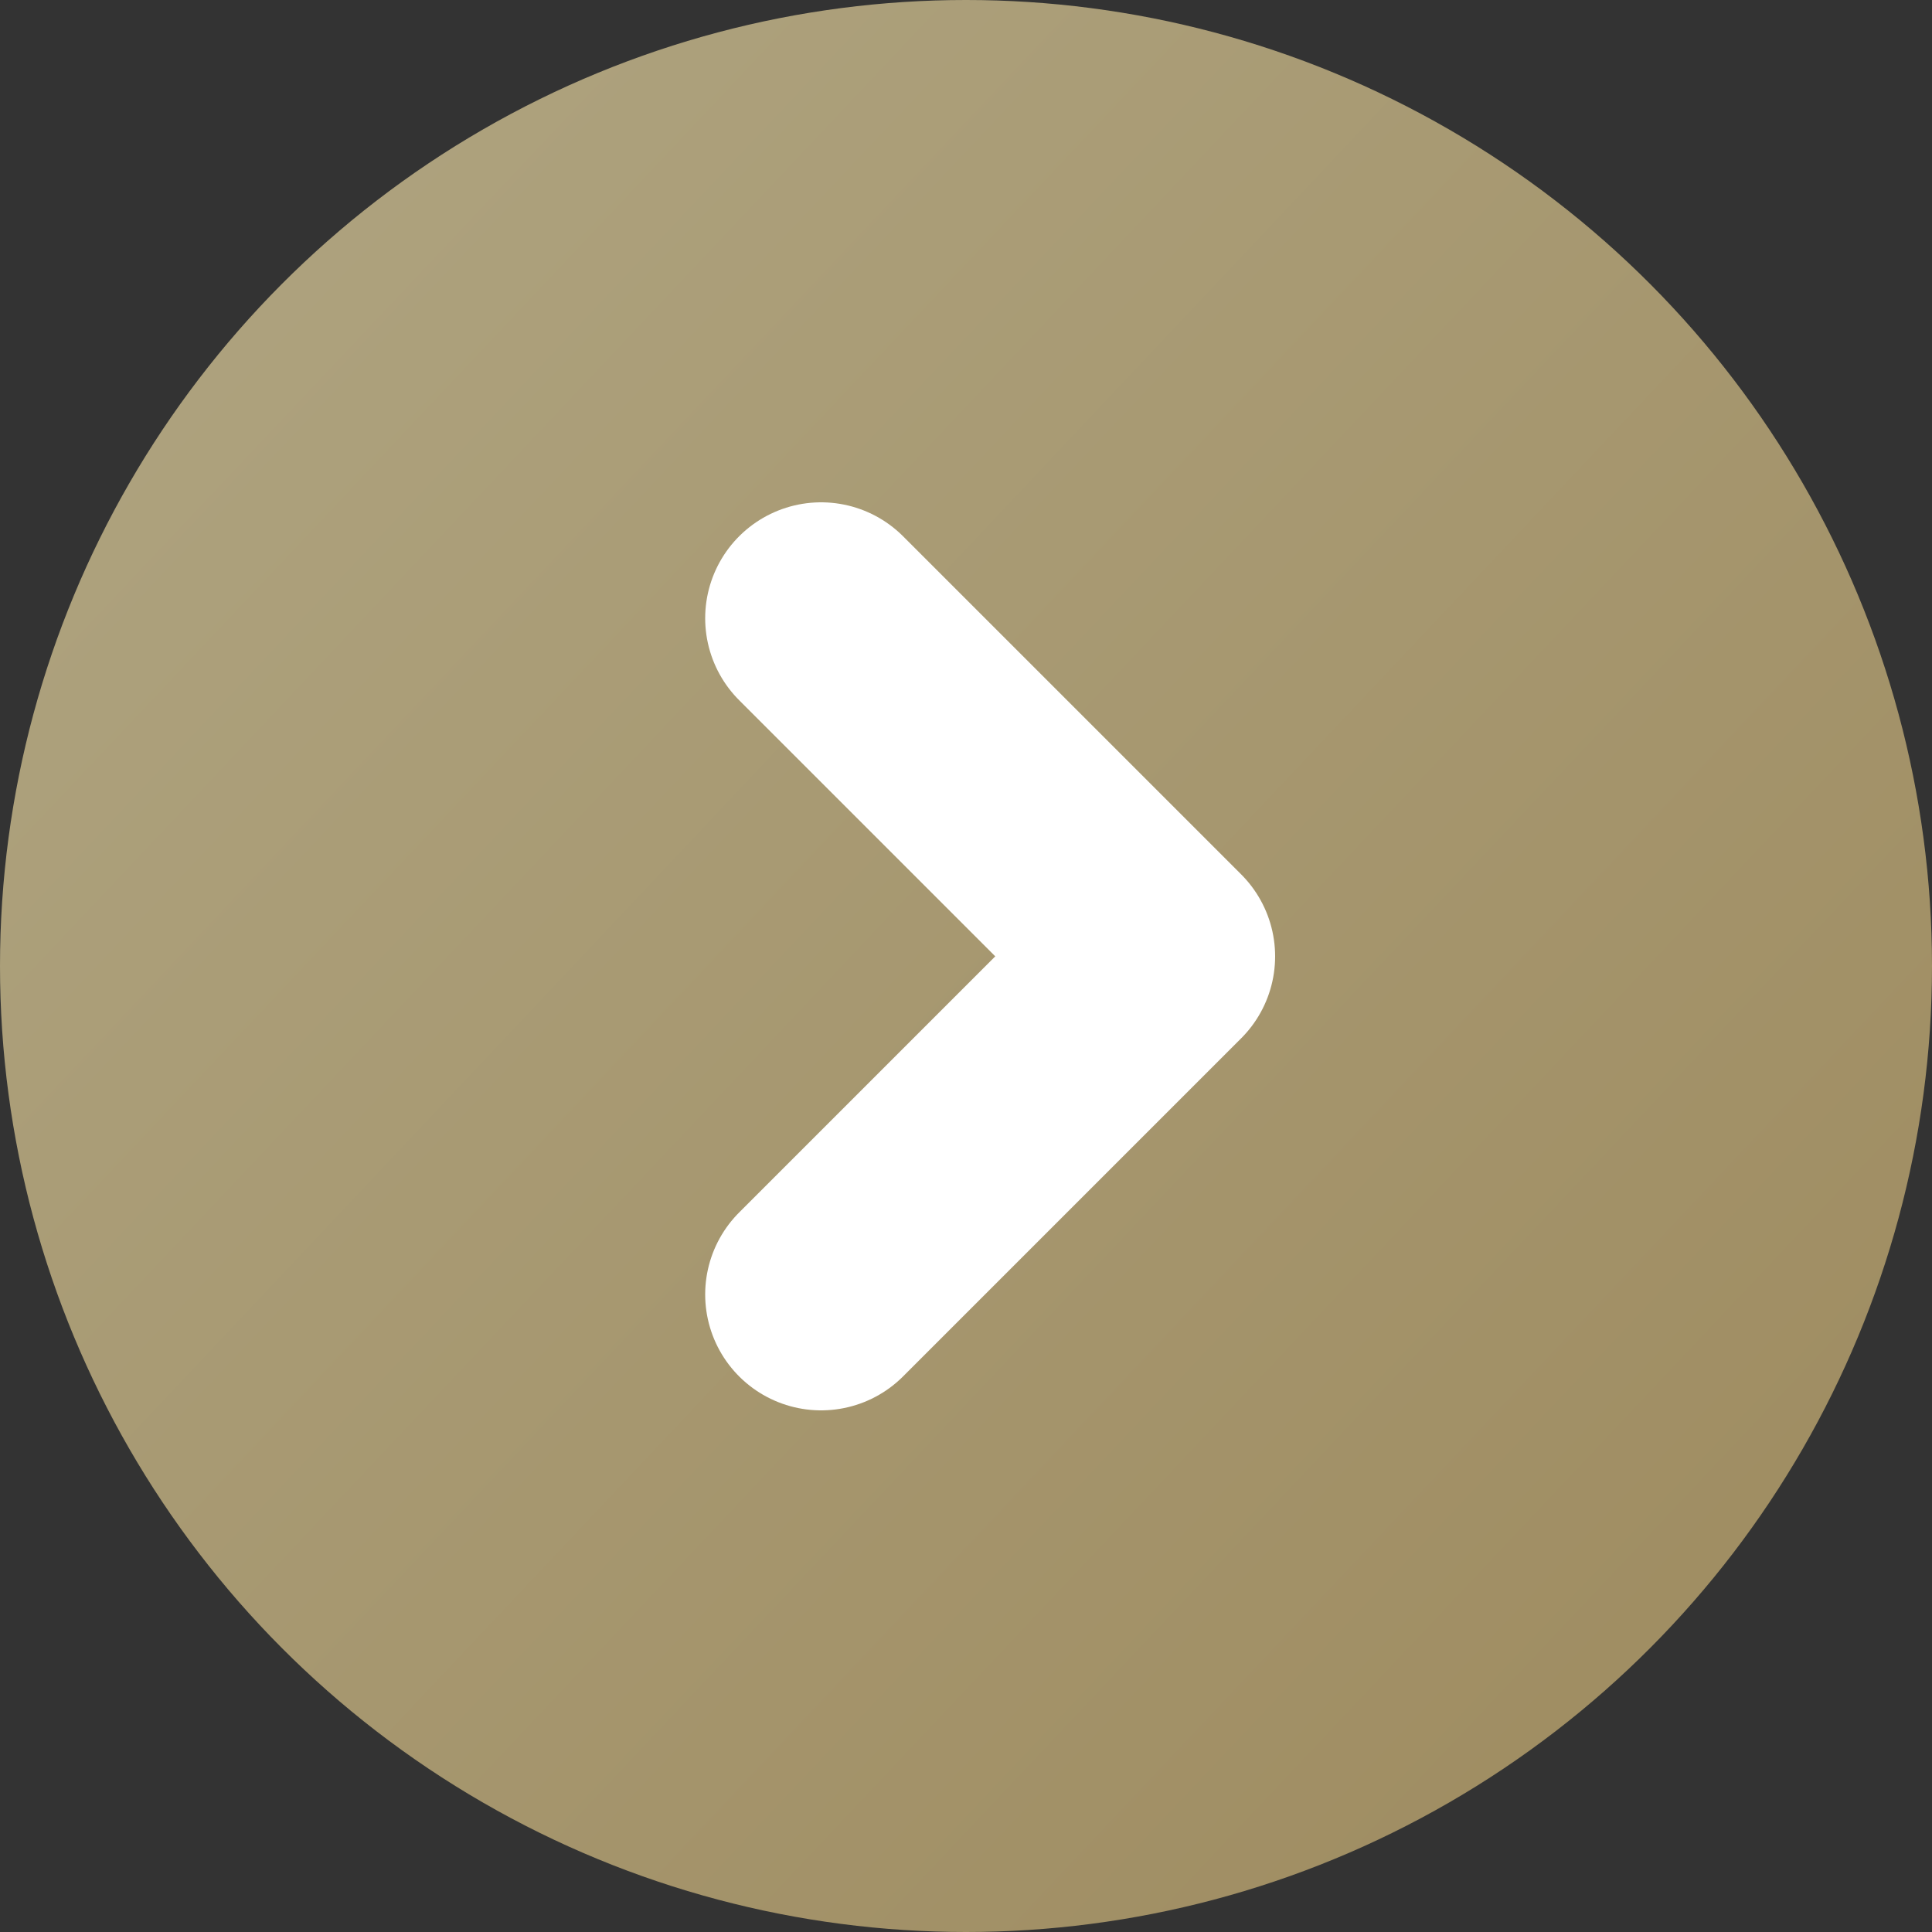
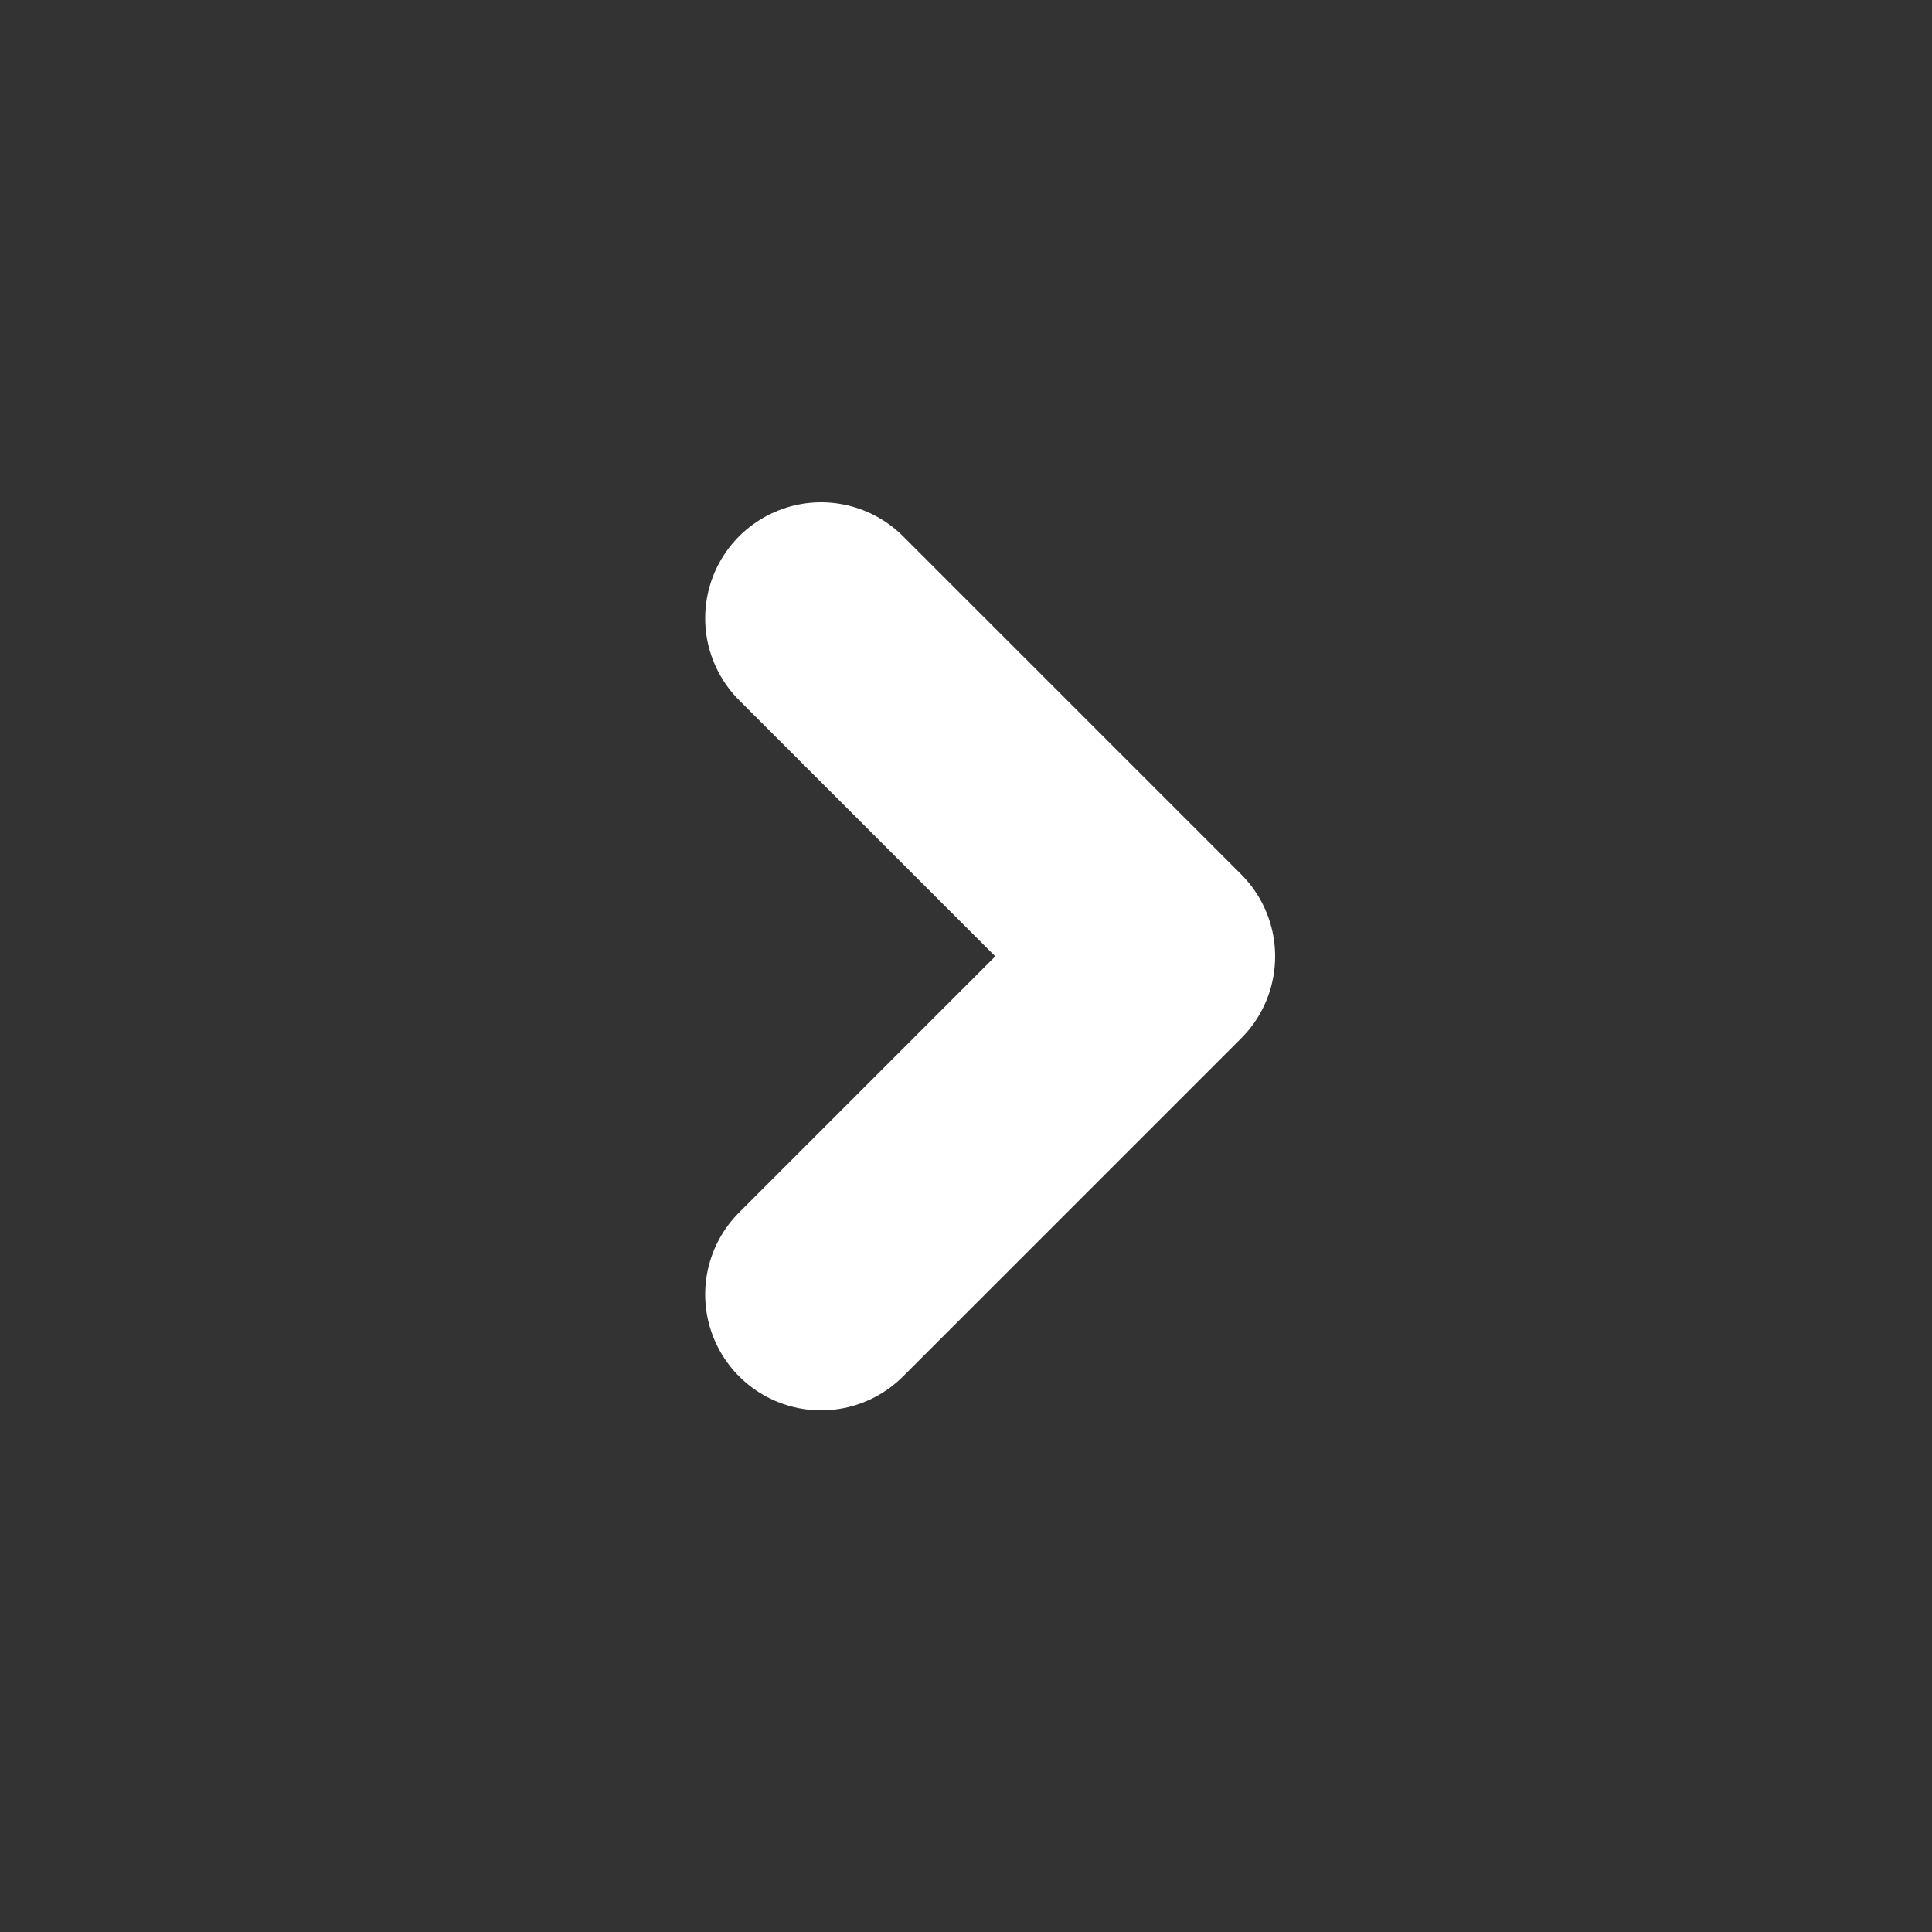
<svg xmlns="http://www.w3.org/2000/svg" fill="none" height="25" viewBox="0 0 25 25" width="25">
  <rect x="0" y="0" width="25" height="25" fill="#333333" stroke="none" />
  <linearGradient id="a" gradientUnits="userSpaceOnUse" x1="-.002" x2="25.714" y1=".001" y2="24.242">
    <stop offset="0" stop-color="#f3e3ad" />
    <stop offset="1" stop-color="#d6b874" />
  </linearGradient>
-   <circle cx="12.5" cy="12.5" fill="url(#a)" opacity=".65" r="12.5" />
  <path d="m10.625 8 4.375 4.375-4.375 4.375" stroke="#fff" stroke-linecap="round" stroke-linejoin="round" stroke-width="3" />
</svg>